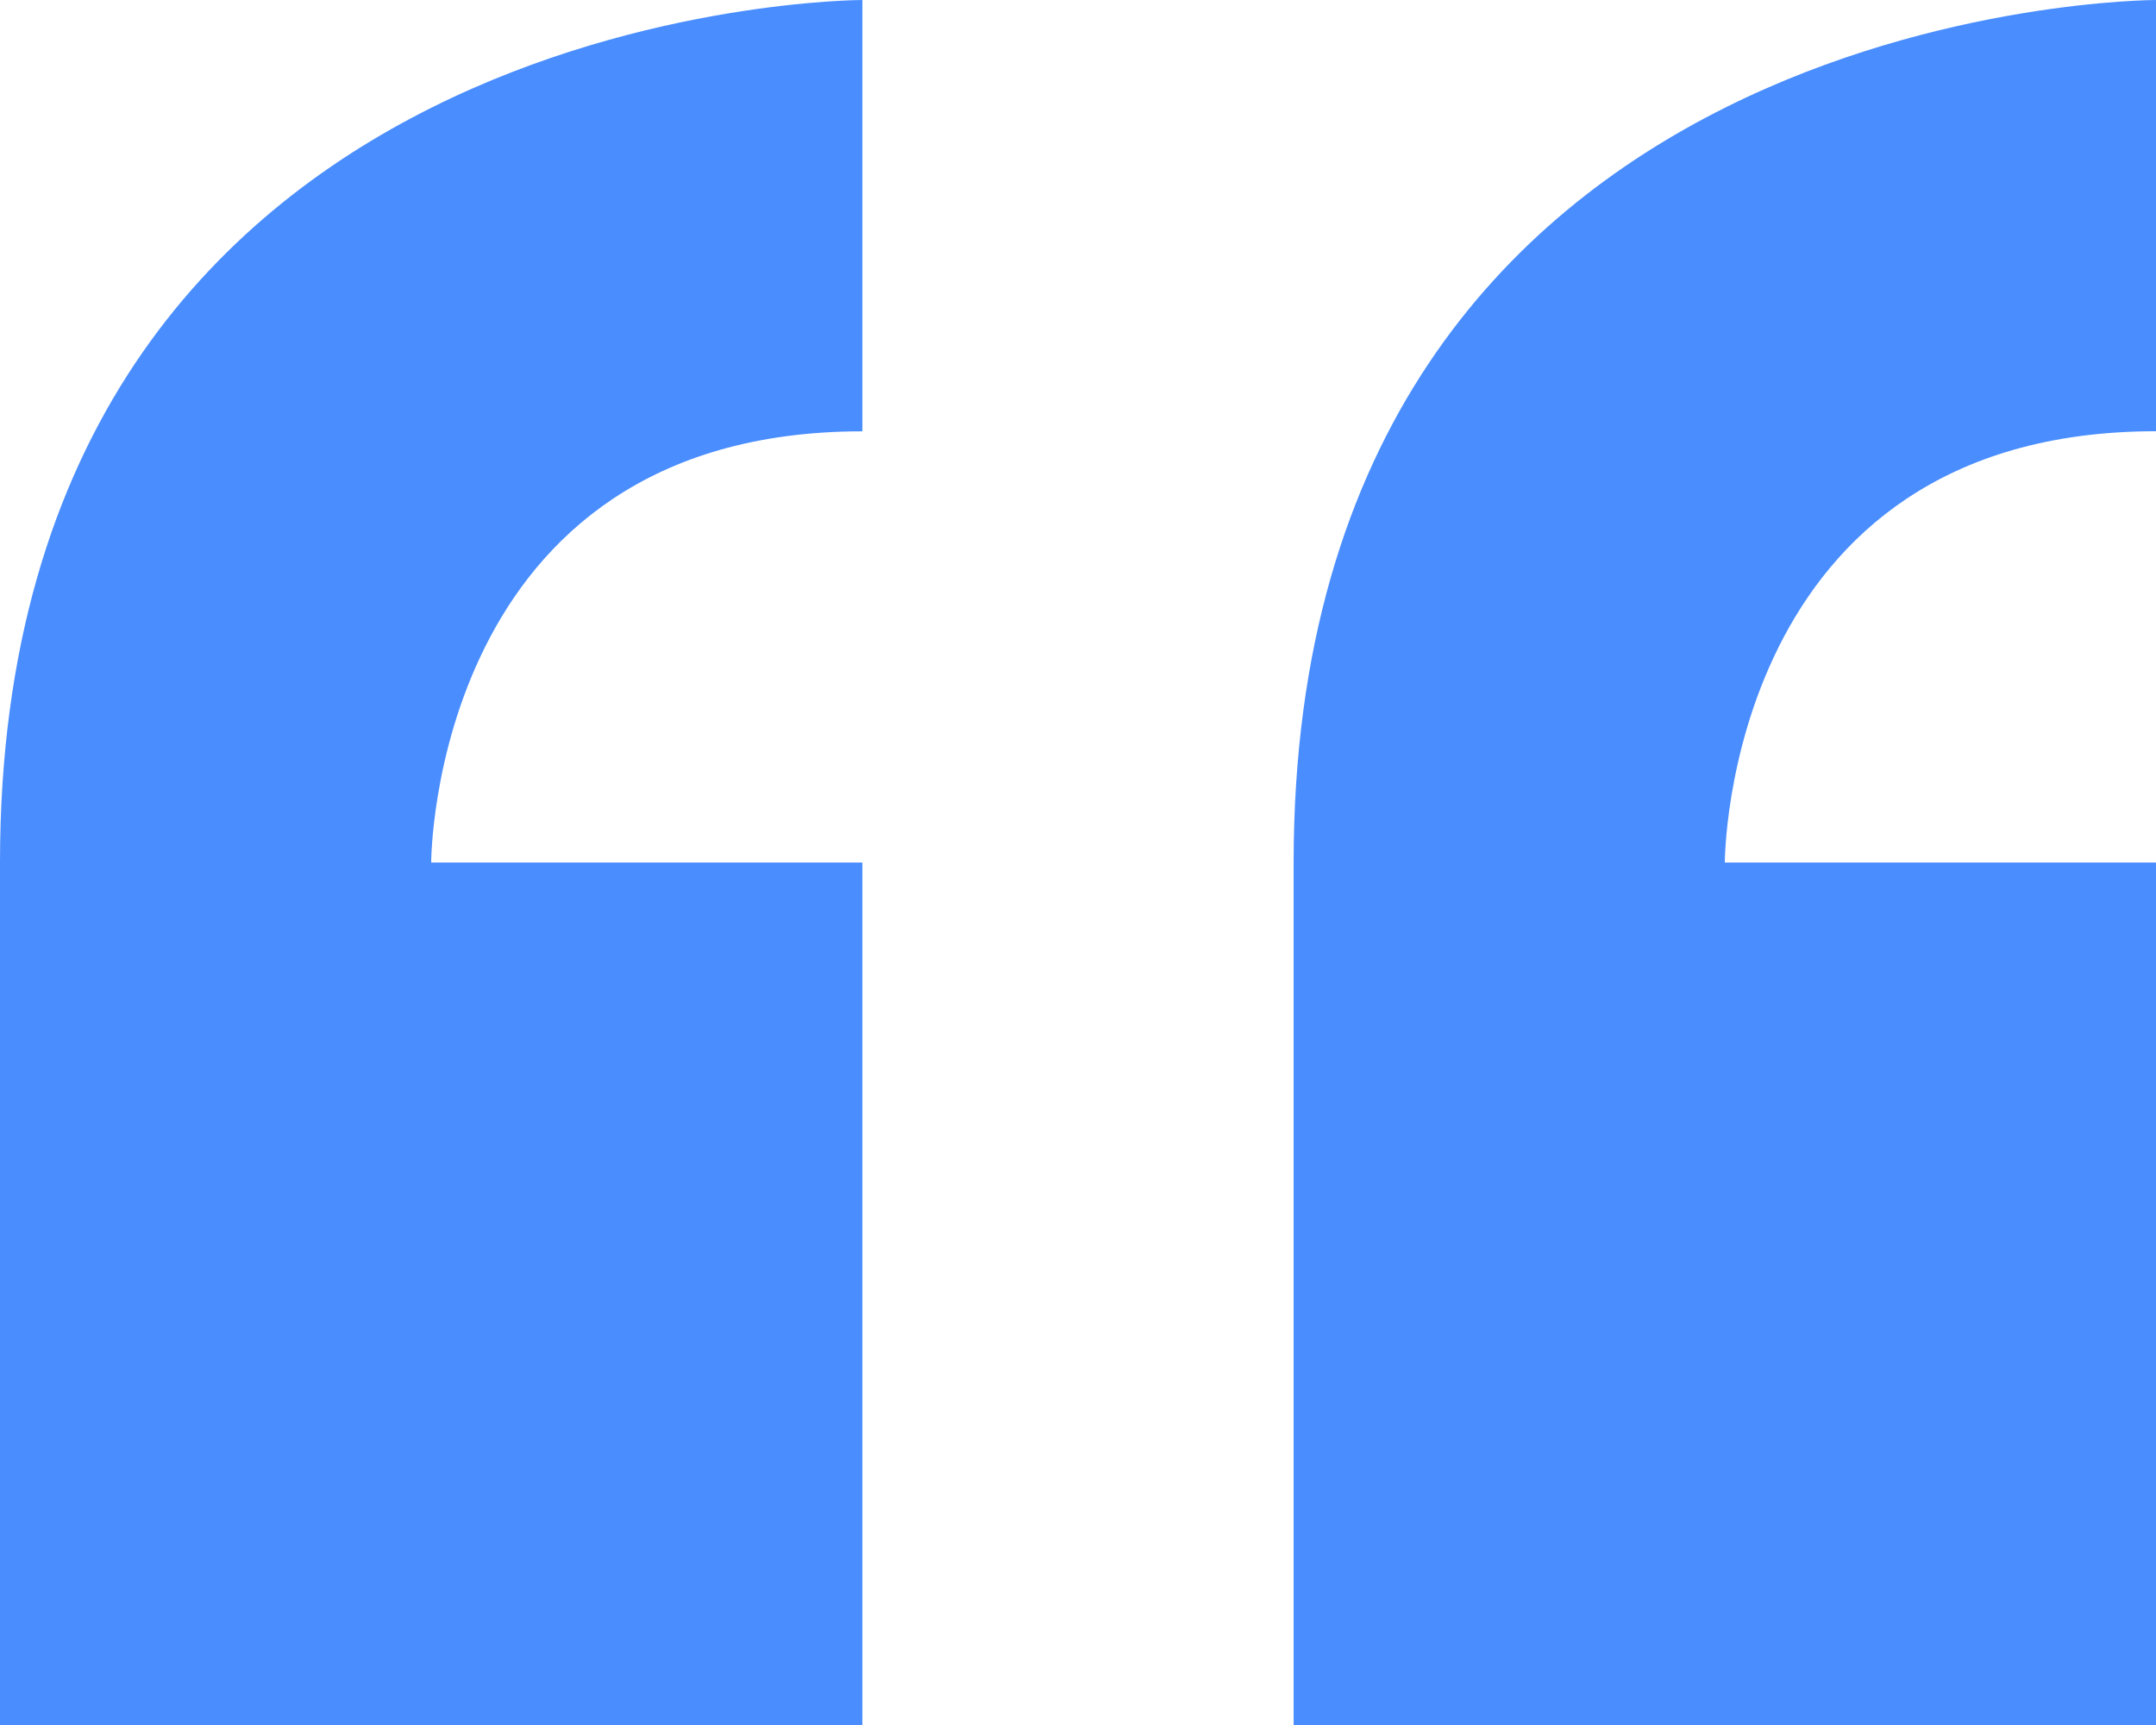
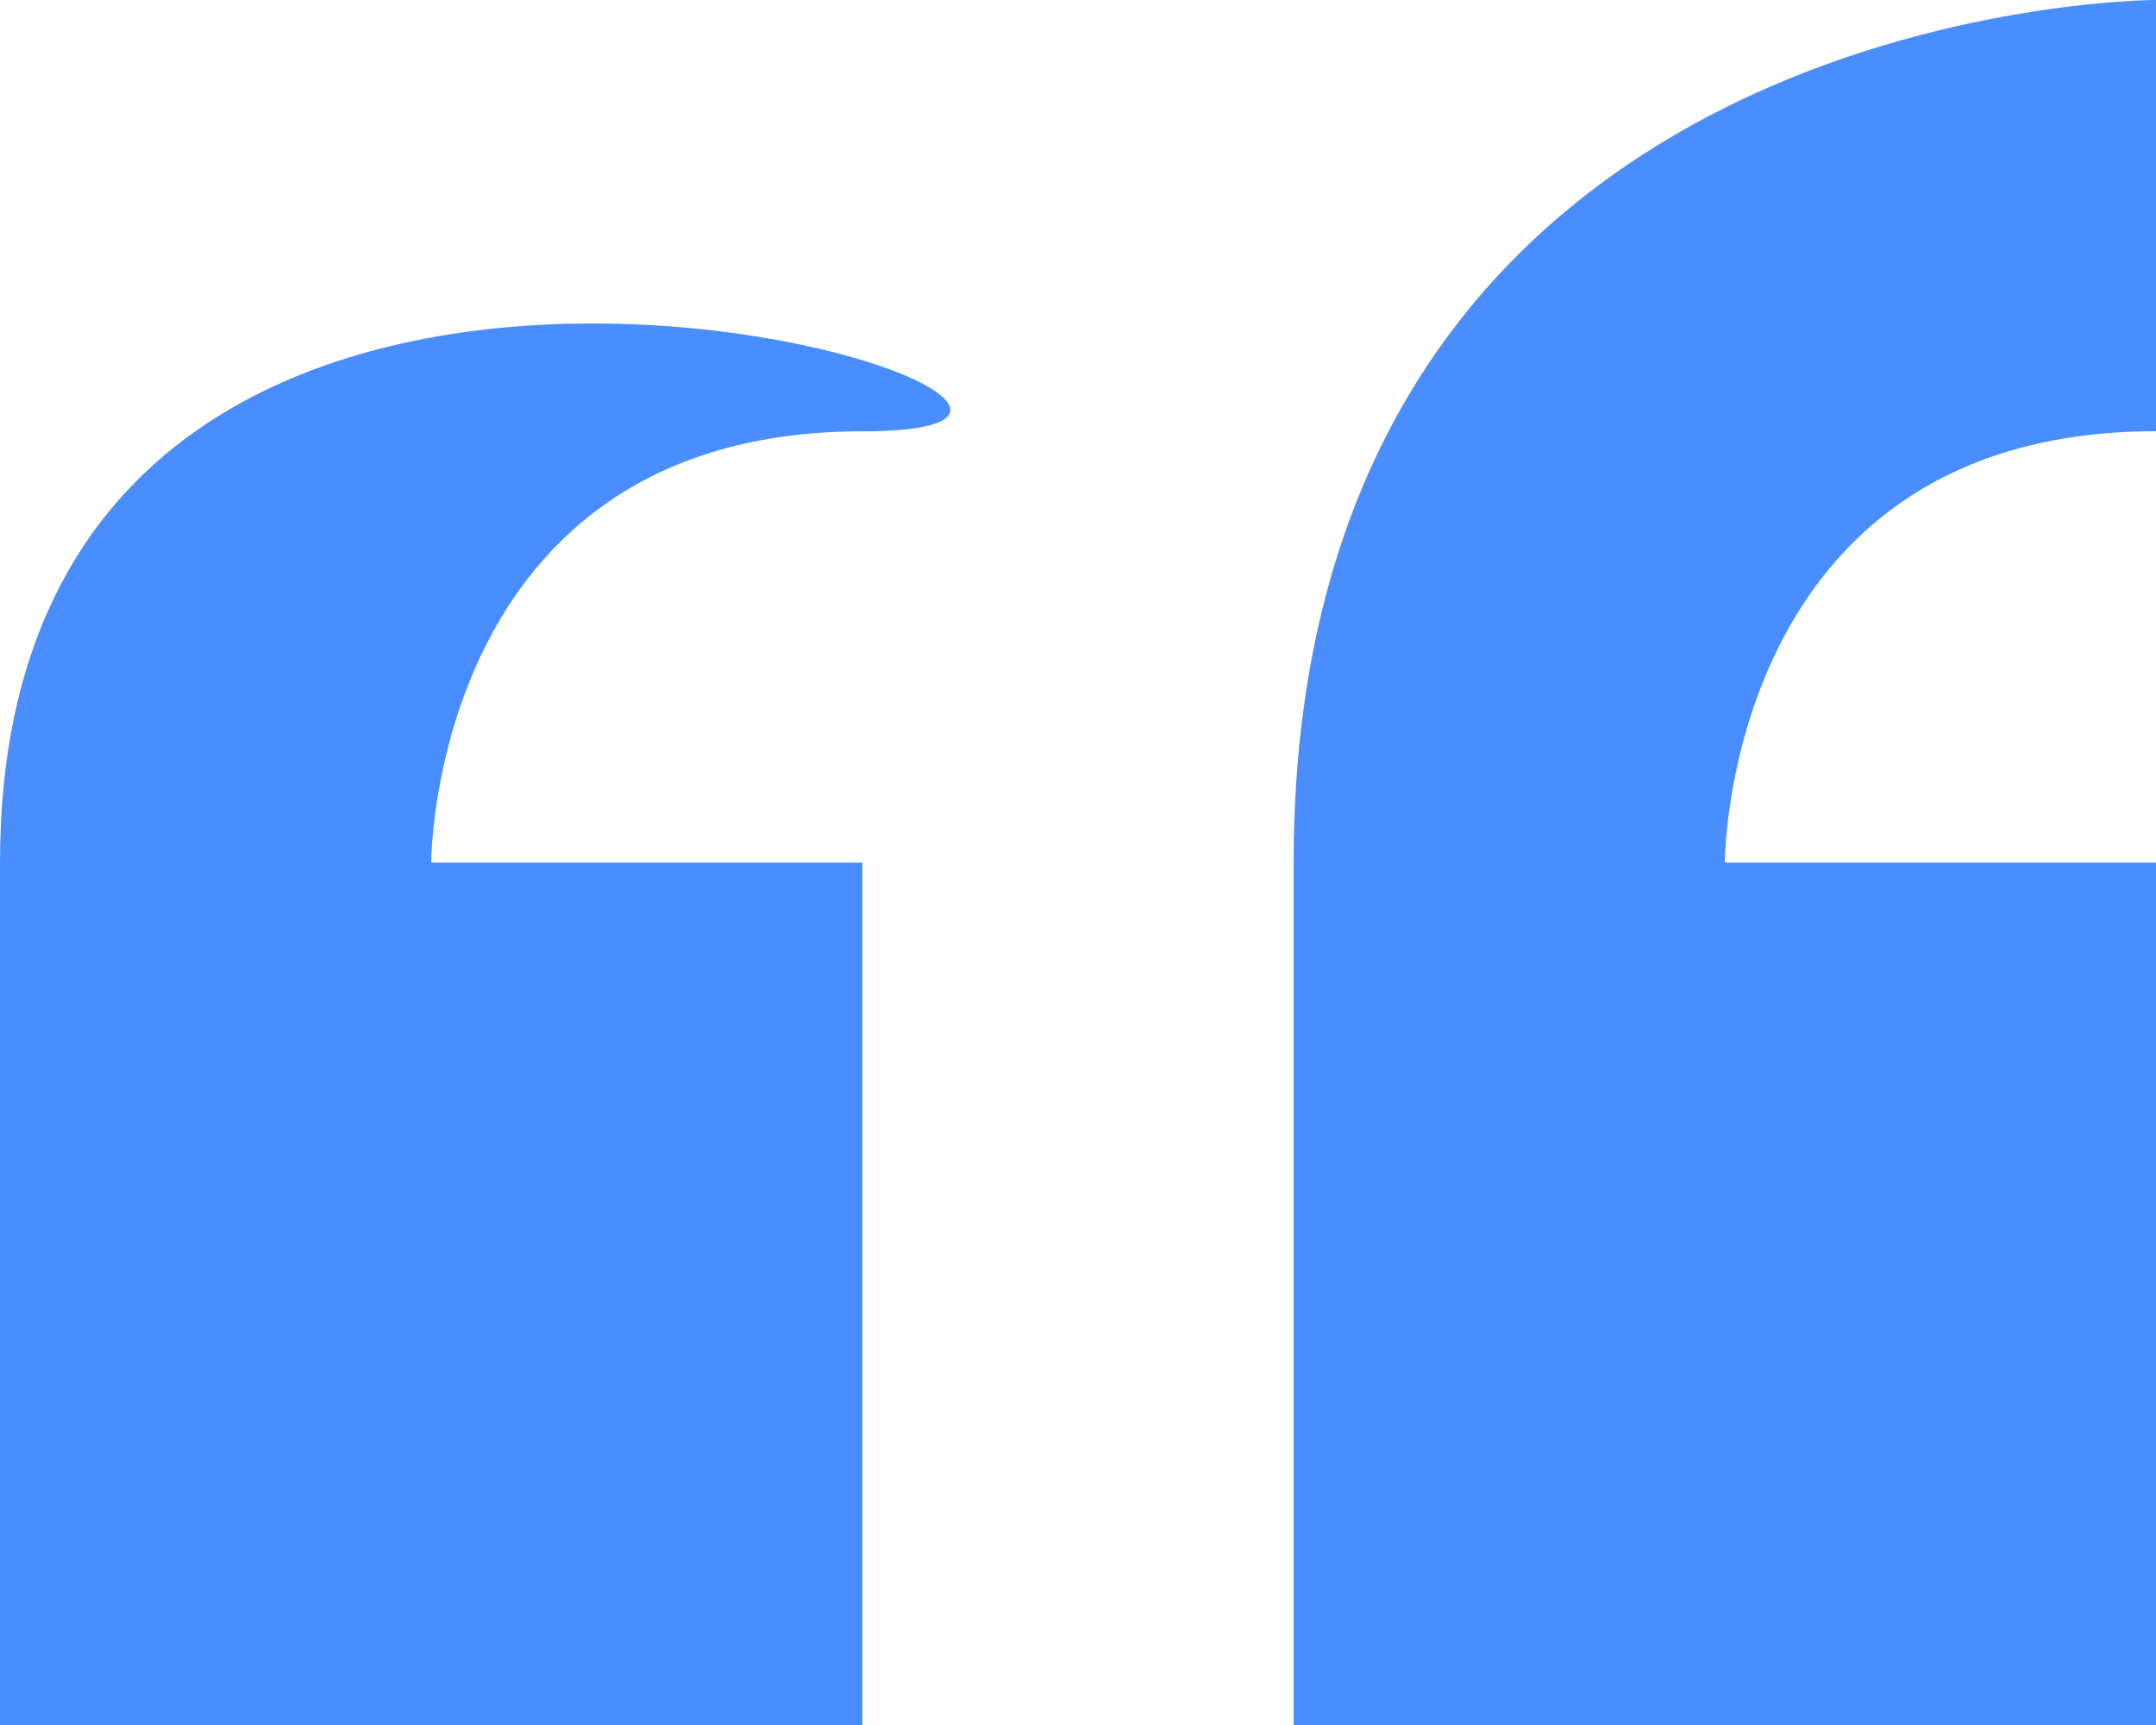
<svg xmlns="http://www.w3.org/2000/svg" width="25.771" height="20.617" viewBox="0 0 25.771 20.617">
-   <path id="Icon_metro-quote" data-name="Icon metro-quote" d="M8.355,19.949V30.257H18.663V19.949H13.509s0-5.154,5.154-5.154V9.64S8.355,9.64,8.355,19.949Zm25.771-5.154V9.64s-10.308,0-10.308,10.308V30.257H34.126V19.949H28.972S28.972,14.794,34.126,14.794Z" transform="translate(-8.355 -9.64)" fill="#498dff" />
+   <path id="Icon_metro-quote" data-name="Icon metro-quote" d="M8.355,19.949V30.257H18.663V19.949H13.509s0-5.154,5.154-5.154S8.355,9.64,8.355,19.949Zm25.771-5.154V9.64s-10.308,0-10.308,10.308V30.257H34.126V19.949H28.972S28.972,14.794,34.126,14.794Z" transform="translate(-8.355 -9.64)" fill="#498dff" />
</svg>